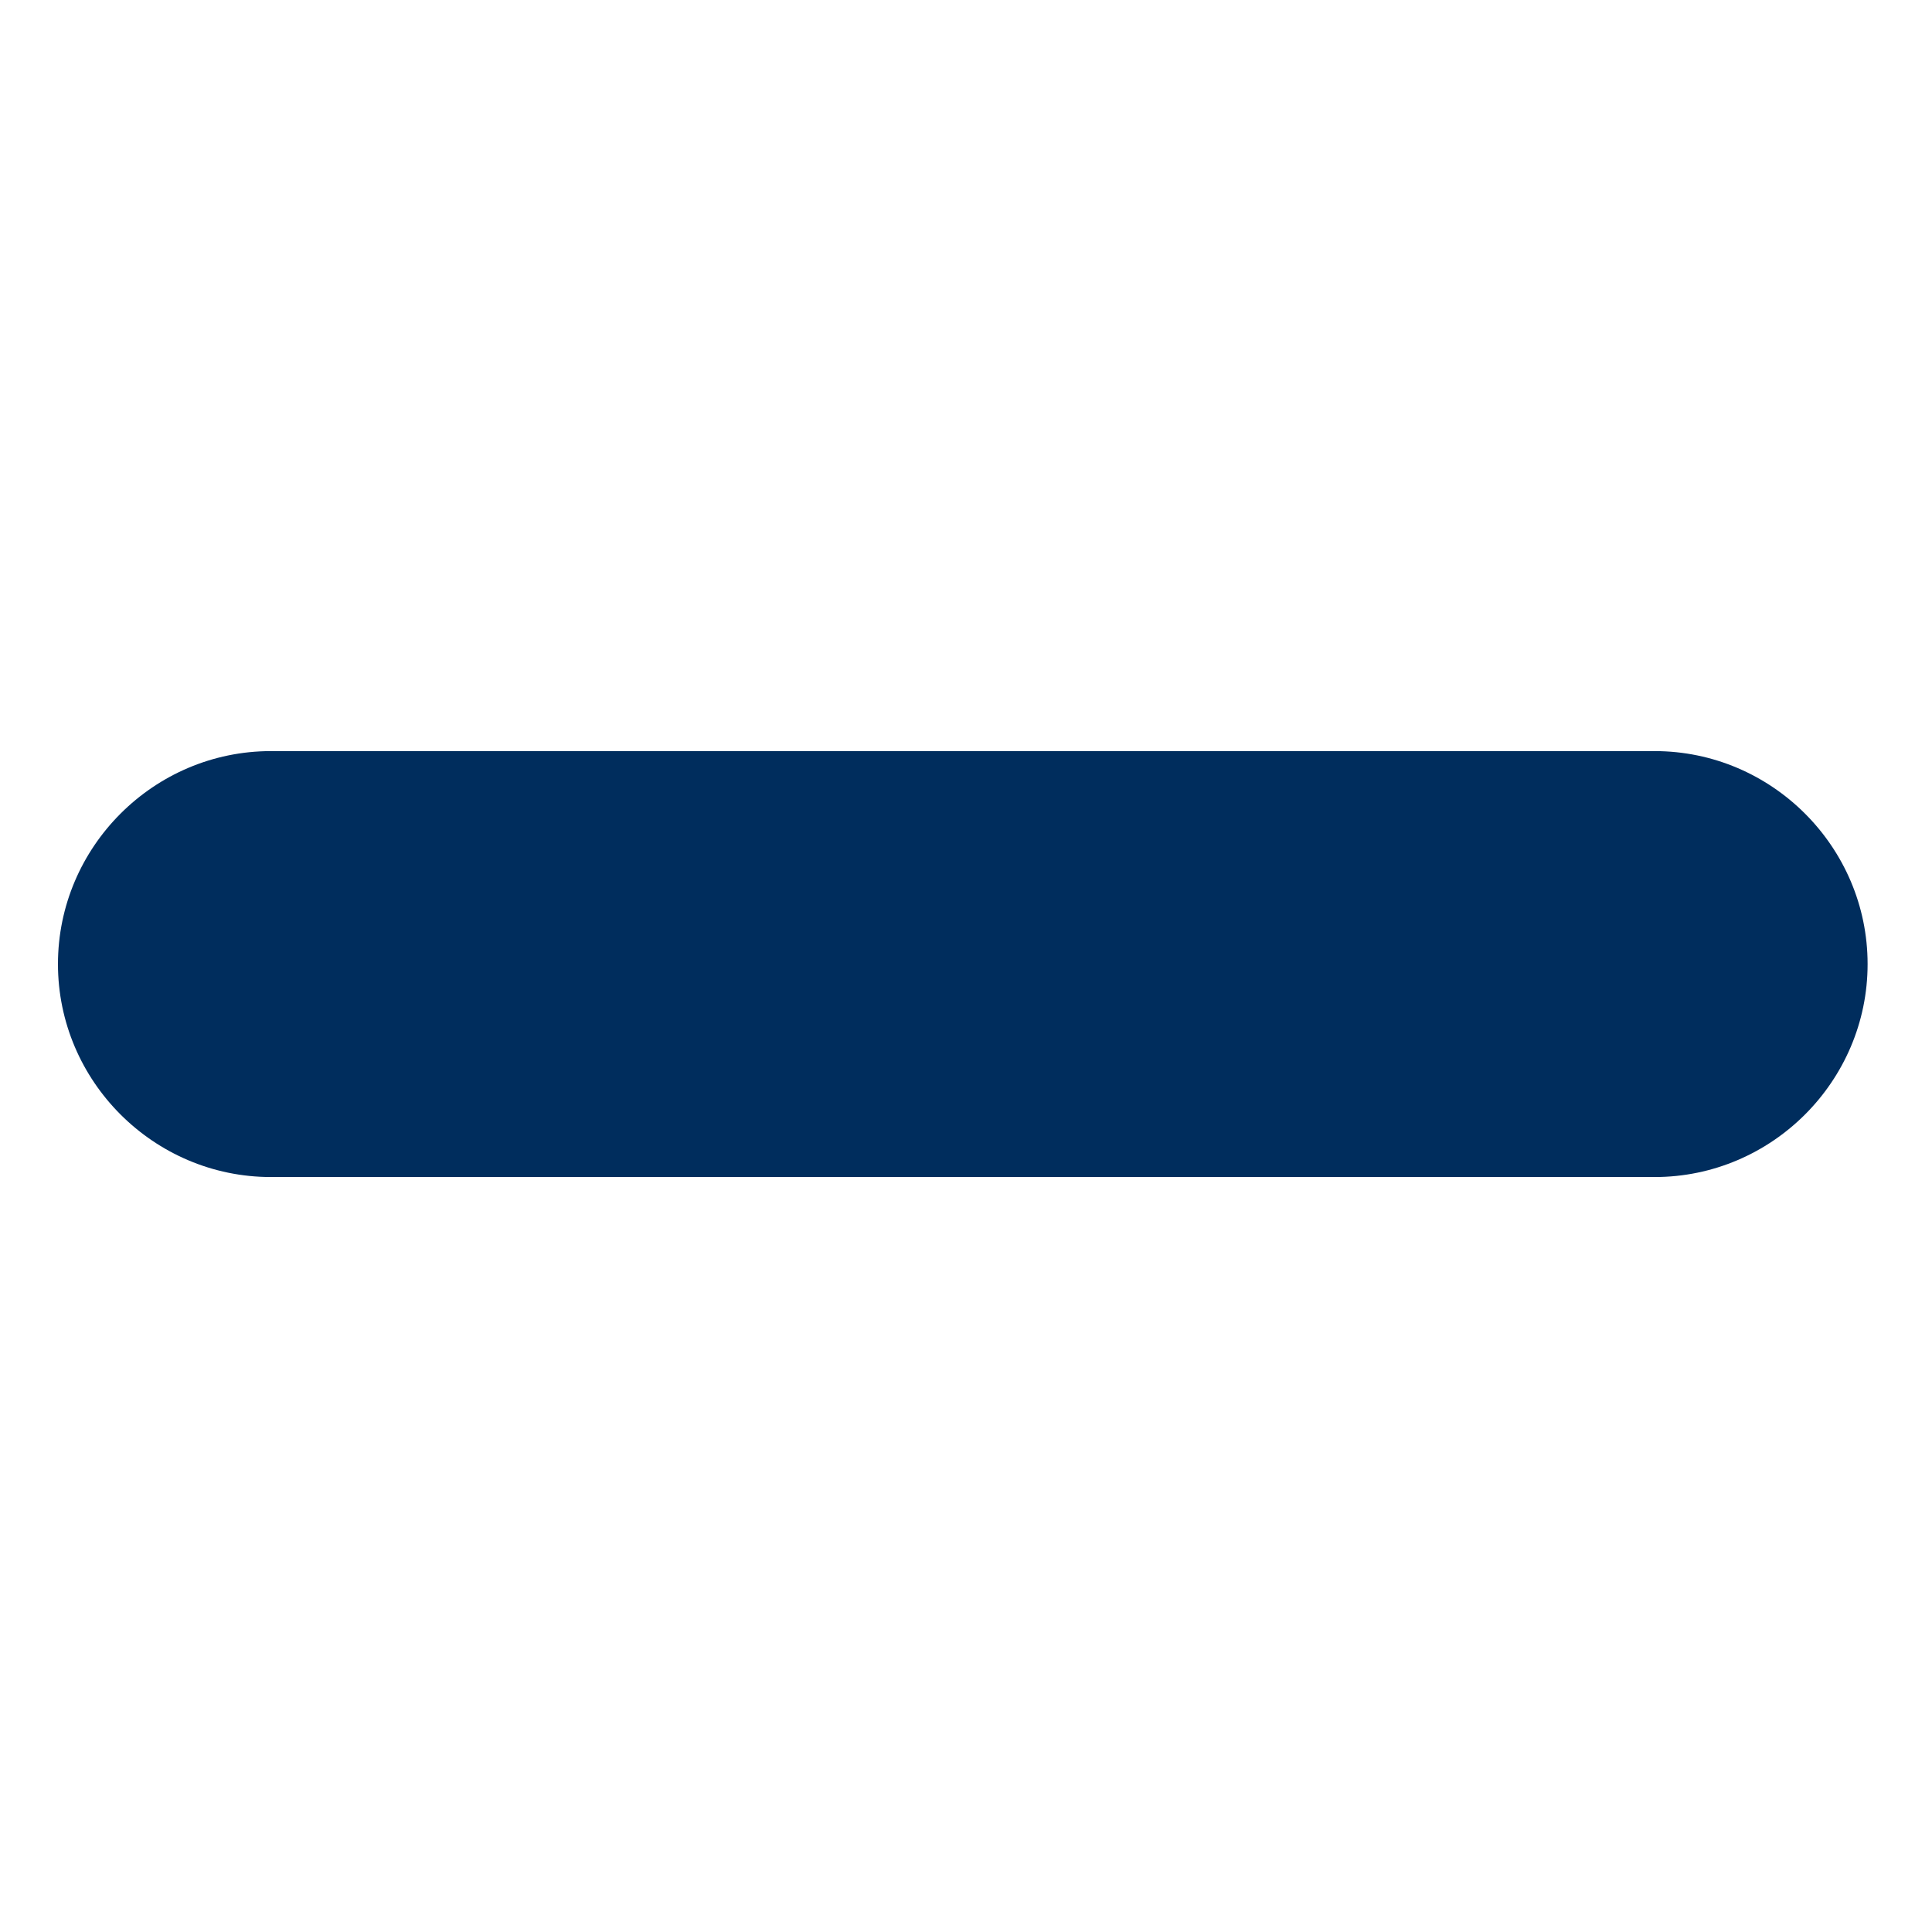
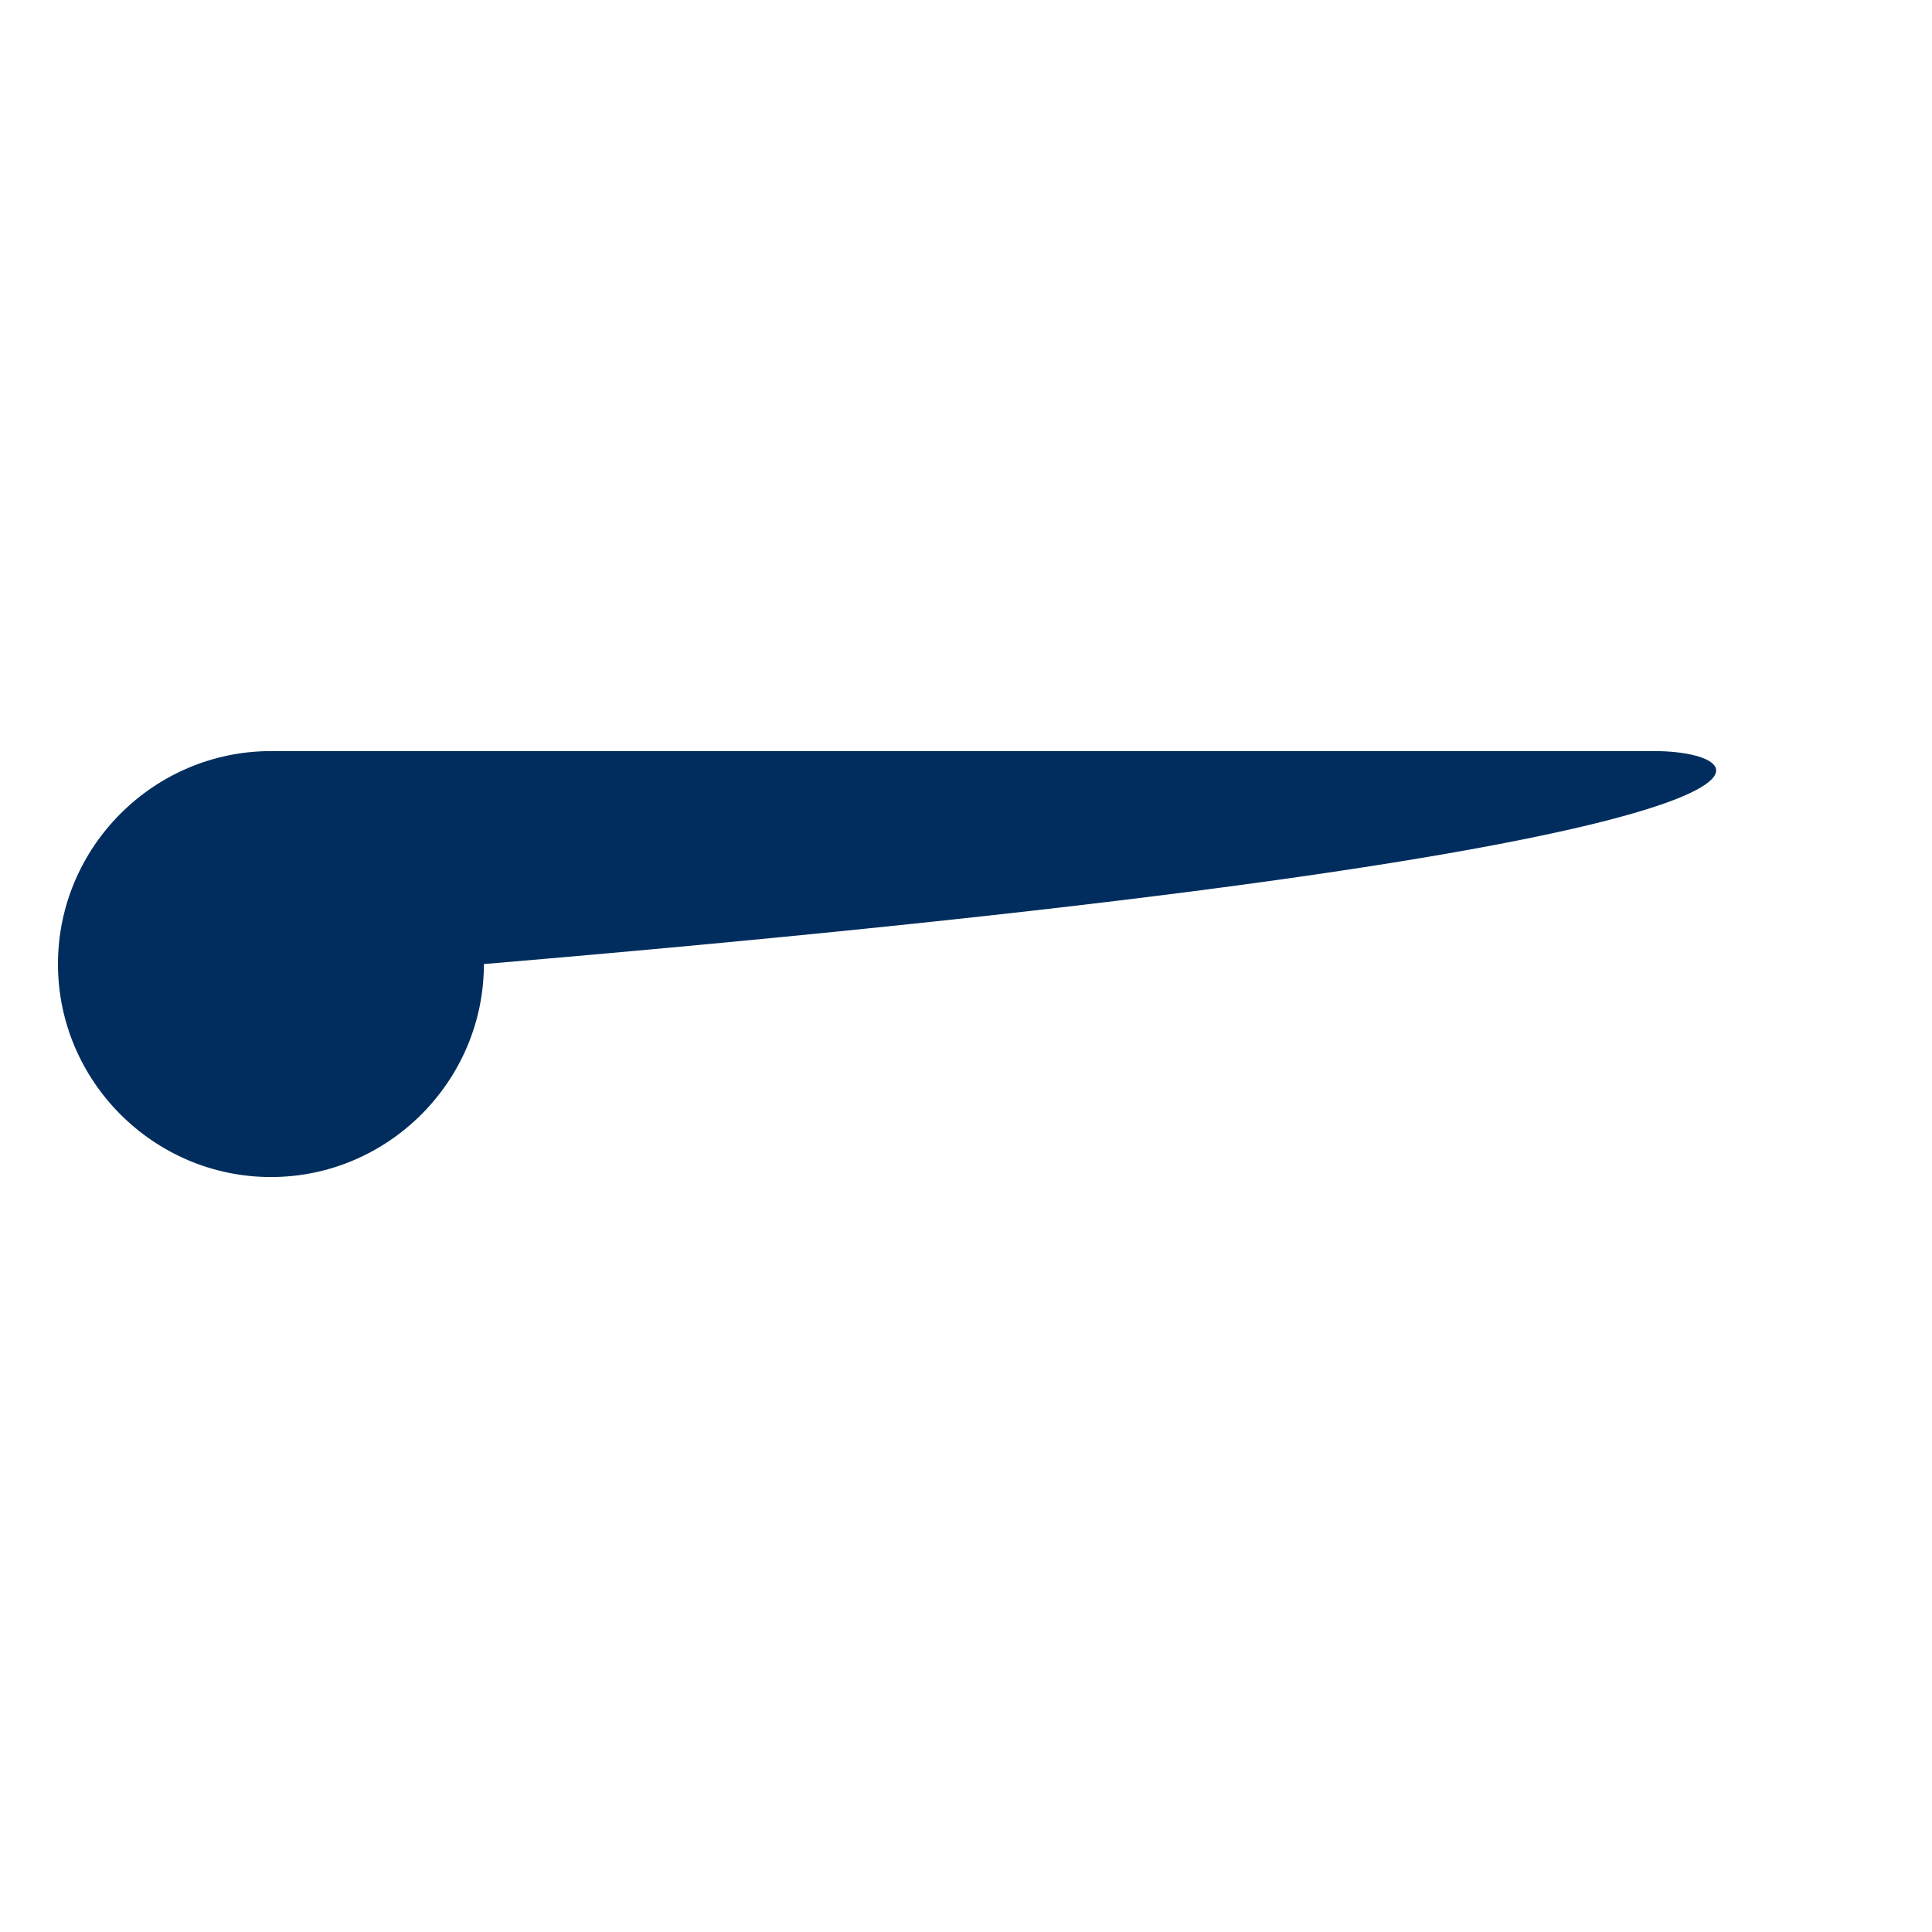
<svg xmlns="http://www.w3.org/2000/svg" version="1.1" id="Layer_1" x="0px" y="0px" viewBox="0 0 300 300" style="enable-background:new 0 0 300 300;" xml:space="preserve">
  <style type="text/css"> .st0{fill:#002D5D;} </style>
-   <path class="st0" d="M256.93,116.63H42.07C23.88,116.63,9,131.51,9,149.7v0c0,18.19,14.88,33.07,33.07,33.07h214.86 c18.19,0,33.07-14.88,33.07-33.07v0C290,131.51,275.12,116.63,256.93,116.63z" />
+   <path class="st0" d="M256.93,116.63H42.07C23.88,116.63,9,131.51,9,149.7v0c0,18.19,14.88,33.07,33.07,33.07c18.19,0,33.07-14.88,33.07-33.07v0C290,131.51,275.12,116.63,256.93,116.63z" />
</svg>